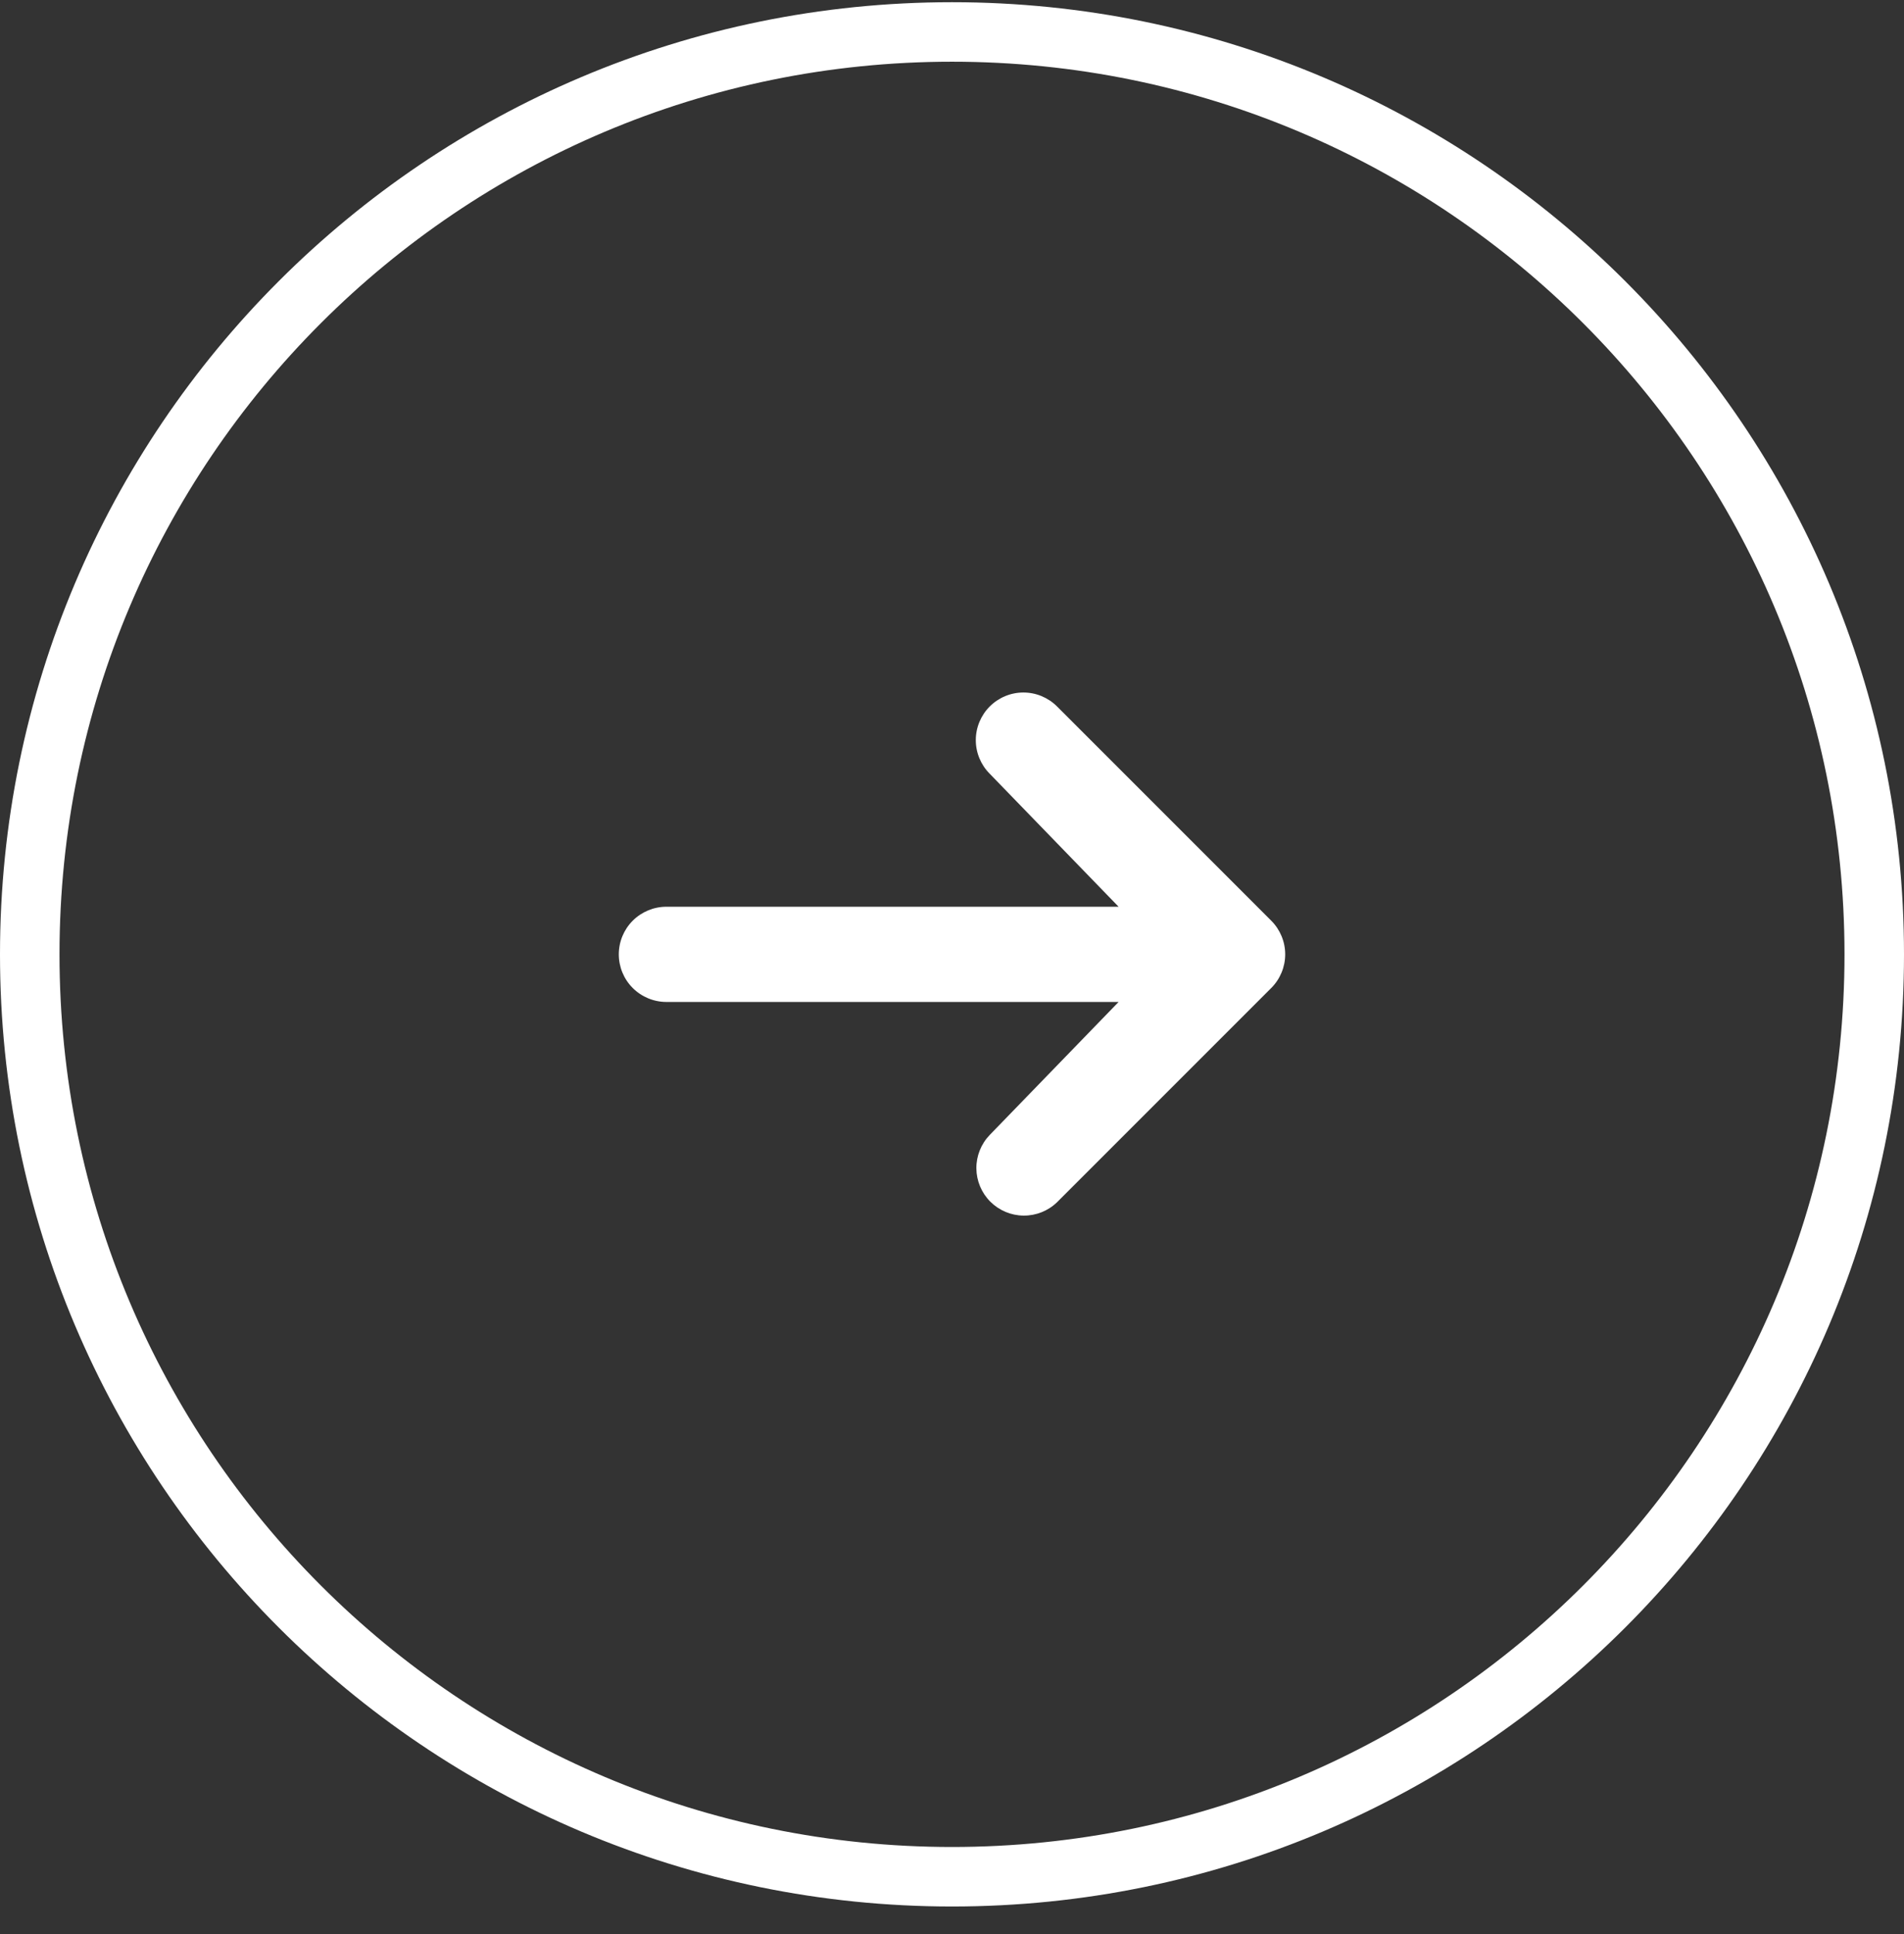
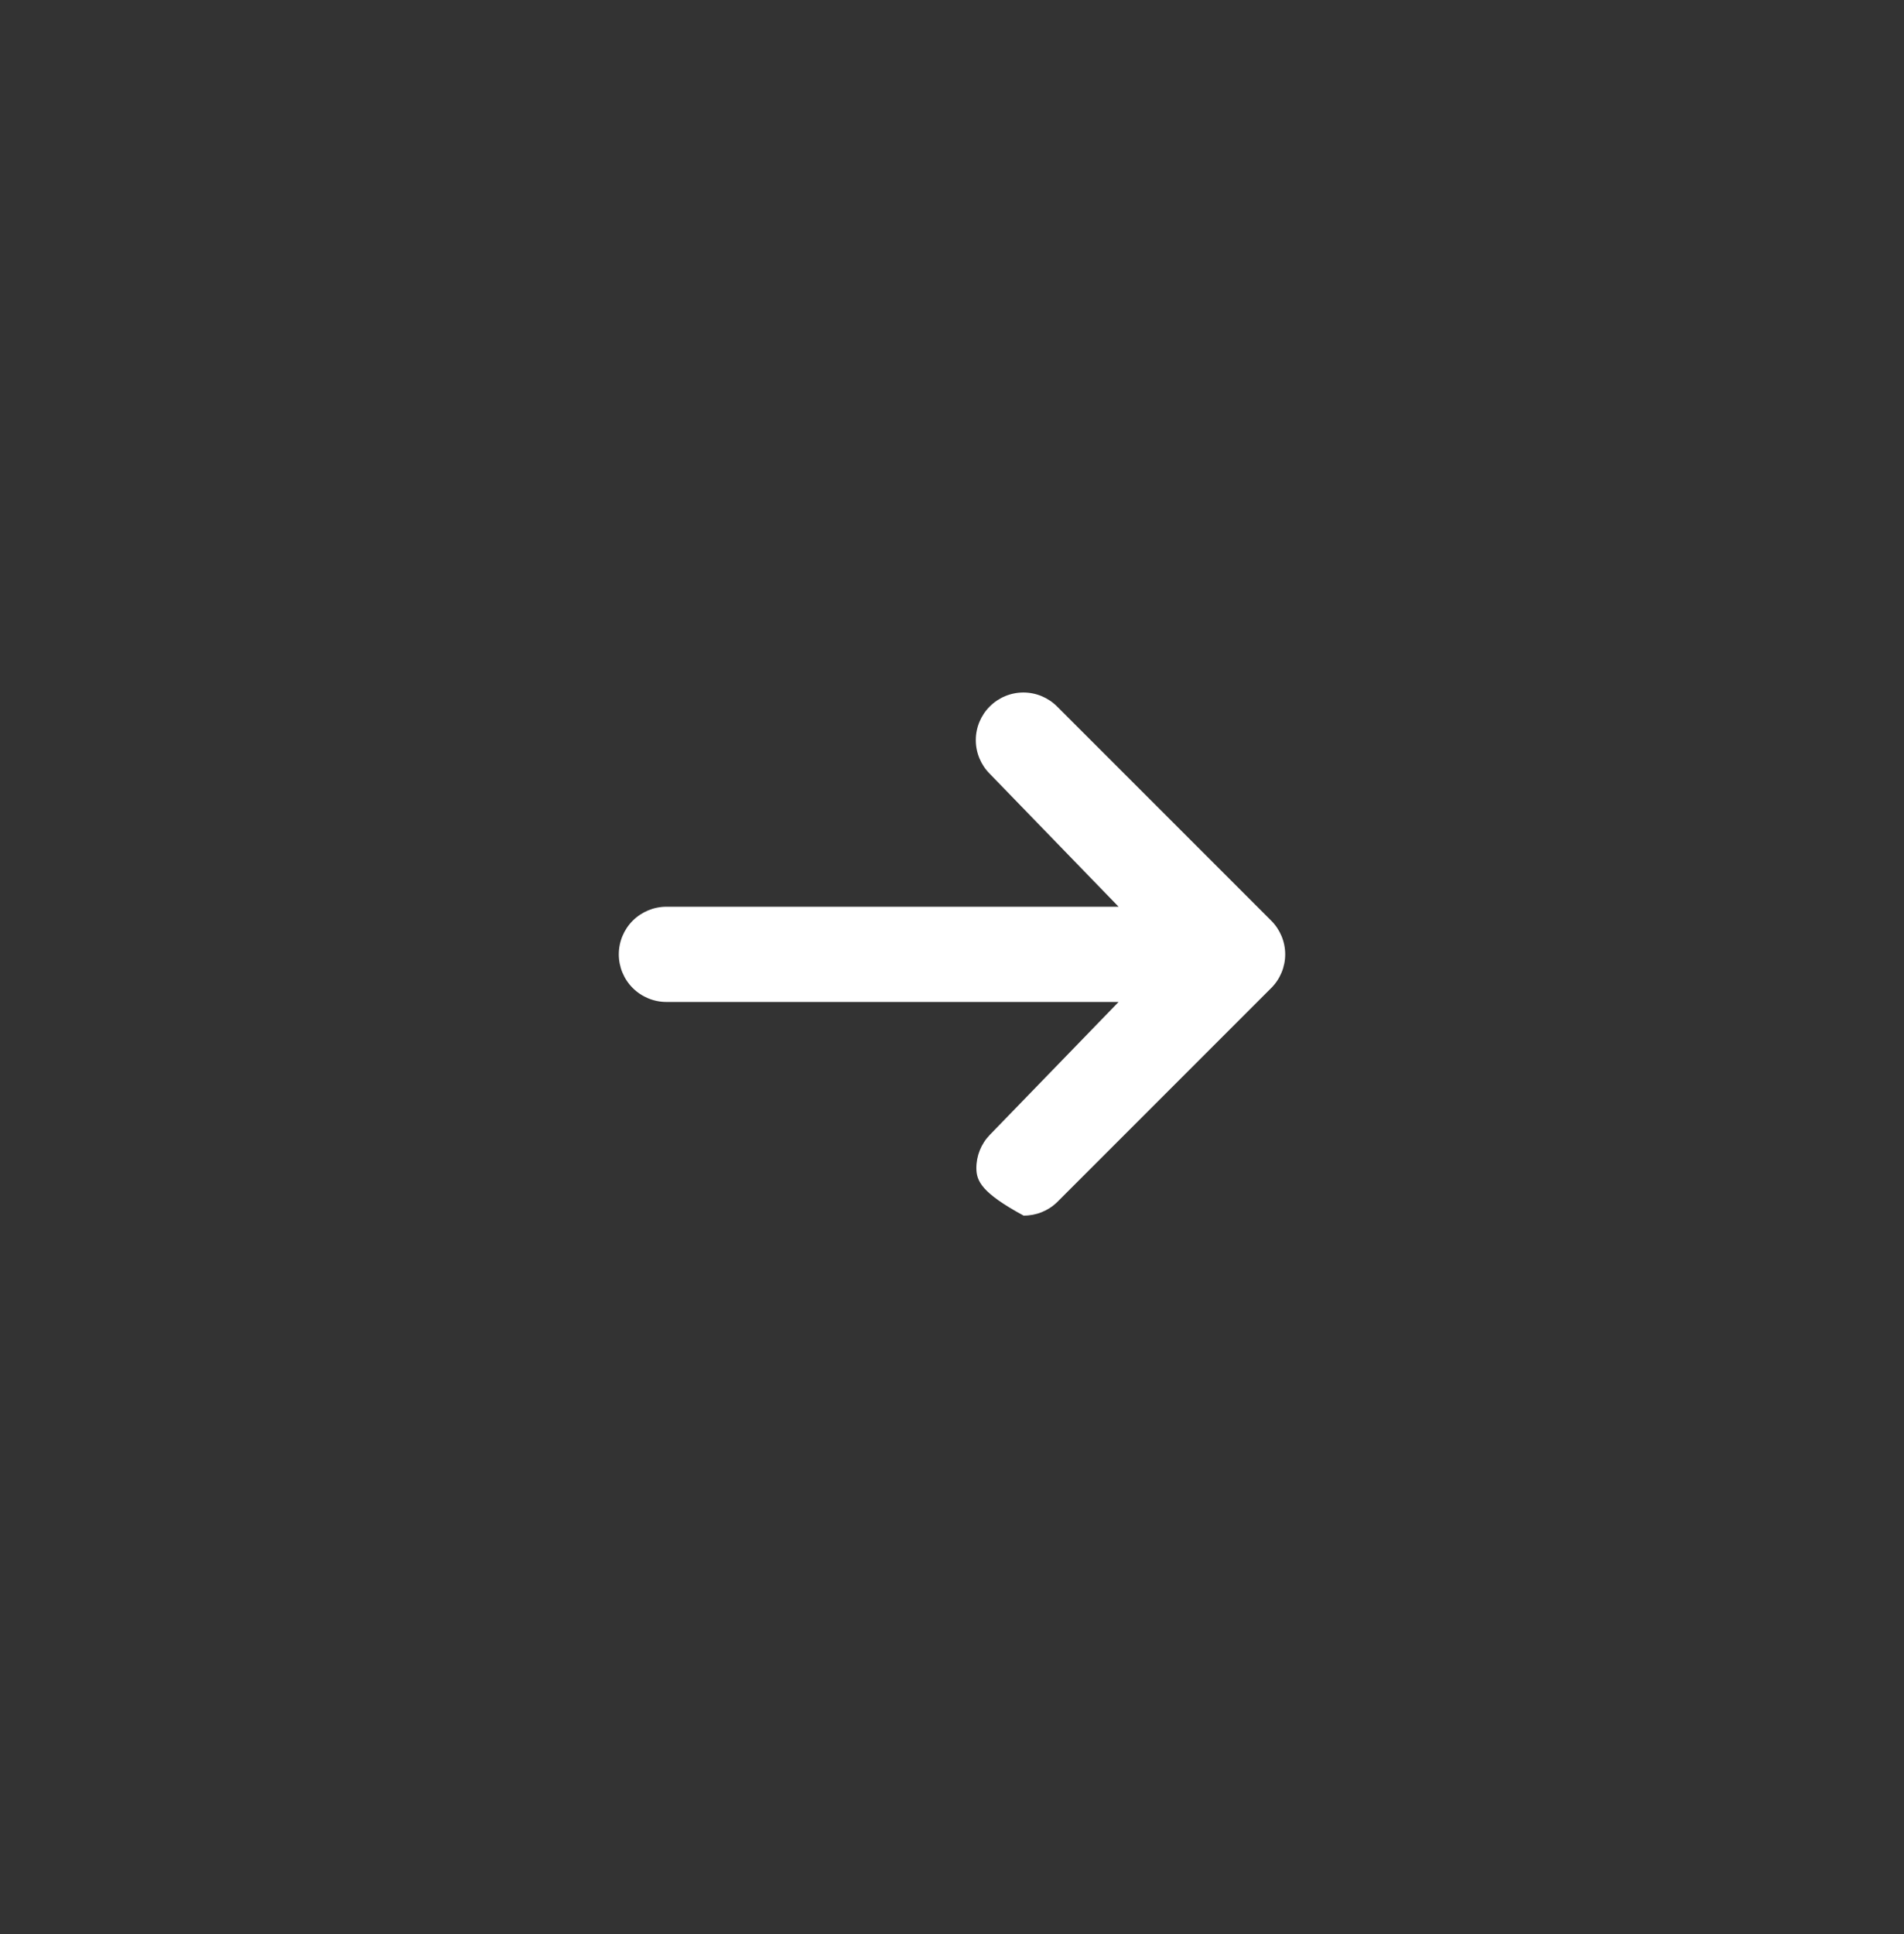
<svg xmlns="http://www.w3.org/2000/svg" width="64" height="65" viewBox="0 0 64 65" fill="none">
  <rect x="0" y="0" width="64" height="65" fill="#333333" stroke="none" />
-   <path d="M32 1.074C49.121 1.074 63 14.953 63 32.074C63 49.195 49.121 63.074 32 63.074C14.879 63.074 1 49.195 1 32.074C1 14.953 14.879 1.074 32 1.074Z" stroke="white" stroke-width="2" />
-   <path d="M33.269 23.743C33.569 23.443 33.975 23.274 34.4 23.274C34.824 23.274 35.231 23.443 35.531 23.743L42.731 30.943C43.031 31.243 43.2 31.65 43.2 32.074C43.2 32.498 43.031 32.905 42.731 33.205L35.531 40.405C35.229 40.697 34.825 40.858 34.406 40.854C33.986 40.851 33.585 40.682 33.288 40.386C32.991 40.089 32.823 39.688 32.819 39.268C32.816 38.849 32.977 38.445 33.269 38.143L37.6 33.674H22.4C21.976 33.674 21.569 33.505 21.268 33.205C20.968 32.905 20.8 32.498 20.8 32.074C20.8 31.65 20.968 31.243 21.268 30.943C21.569 30.643 21.976 30.474 22.4 30.474H37.6L33.269 26.005C32.969 25.705 32.8 25.298 32.8 24.874C32.8 24.45 32.969 24.043 33.269 23.743Z" fill="white" />
+   <path d="M33.269 23.743C33.569 23.443 33.975 23.274 34.4 23.274C34.824 23.274 35.231 23.443 35.531 23.743L42.731 30.943C43.031 31.243 43.2 31.65 43.2 32.074C43.2 32.498 43.031 32.905 42.731 33.205L35.531 40.405C35.229 40.697 34.825 40.858 34.406 40.854C32.991 40.089 32.823 39.688 32.819 39.268C32.816 38.849 32.977 38.445 33.269 38.143L37.6 33.674H22.4C21.976 33.674 21.569 33.505 21.268 33.205C20.968 32.905 20.8 32.498 20.8 32.074C20.8 31.65 20.968 31.243 21.268 30.943C21.569 30.643 21.976 30.474 22.4 30.474H37.6L33.269 26.005C32.969 25.705 32.8 25.298 32.8 24.874C32.8 24.45 32.969 24.043 33.269 23.743Z" fill="white" />
</svg>